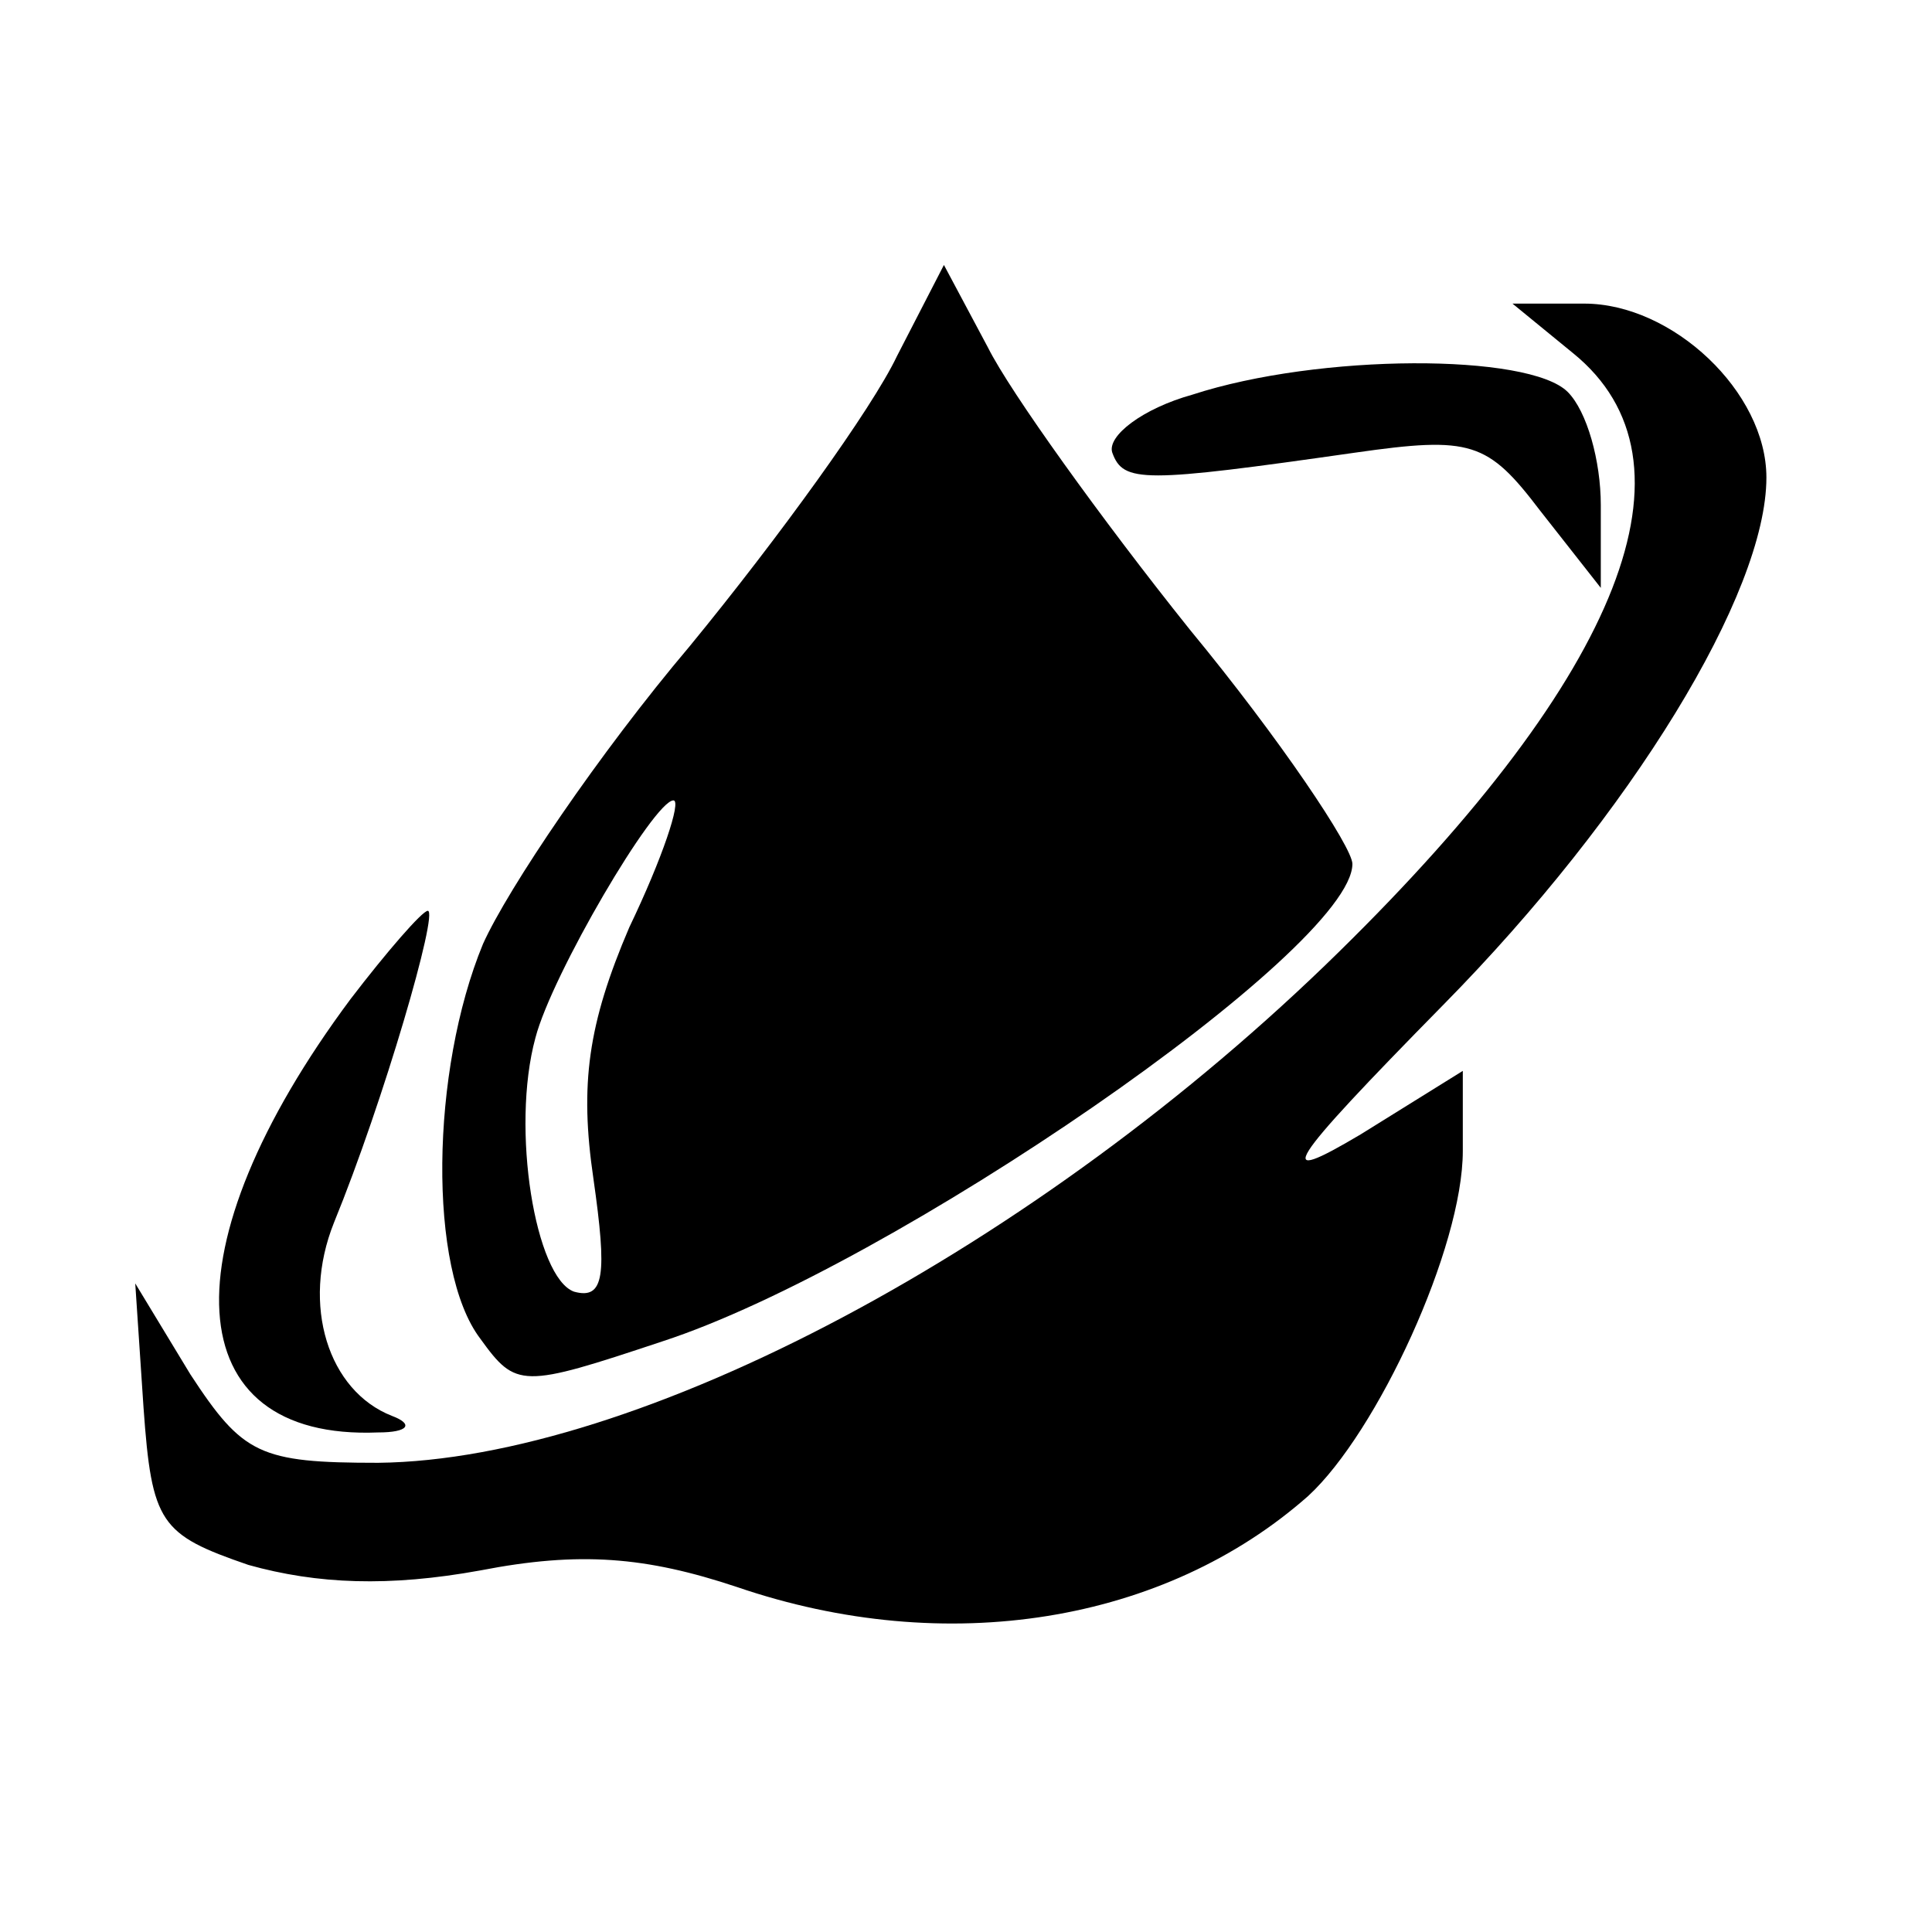
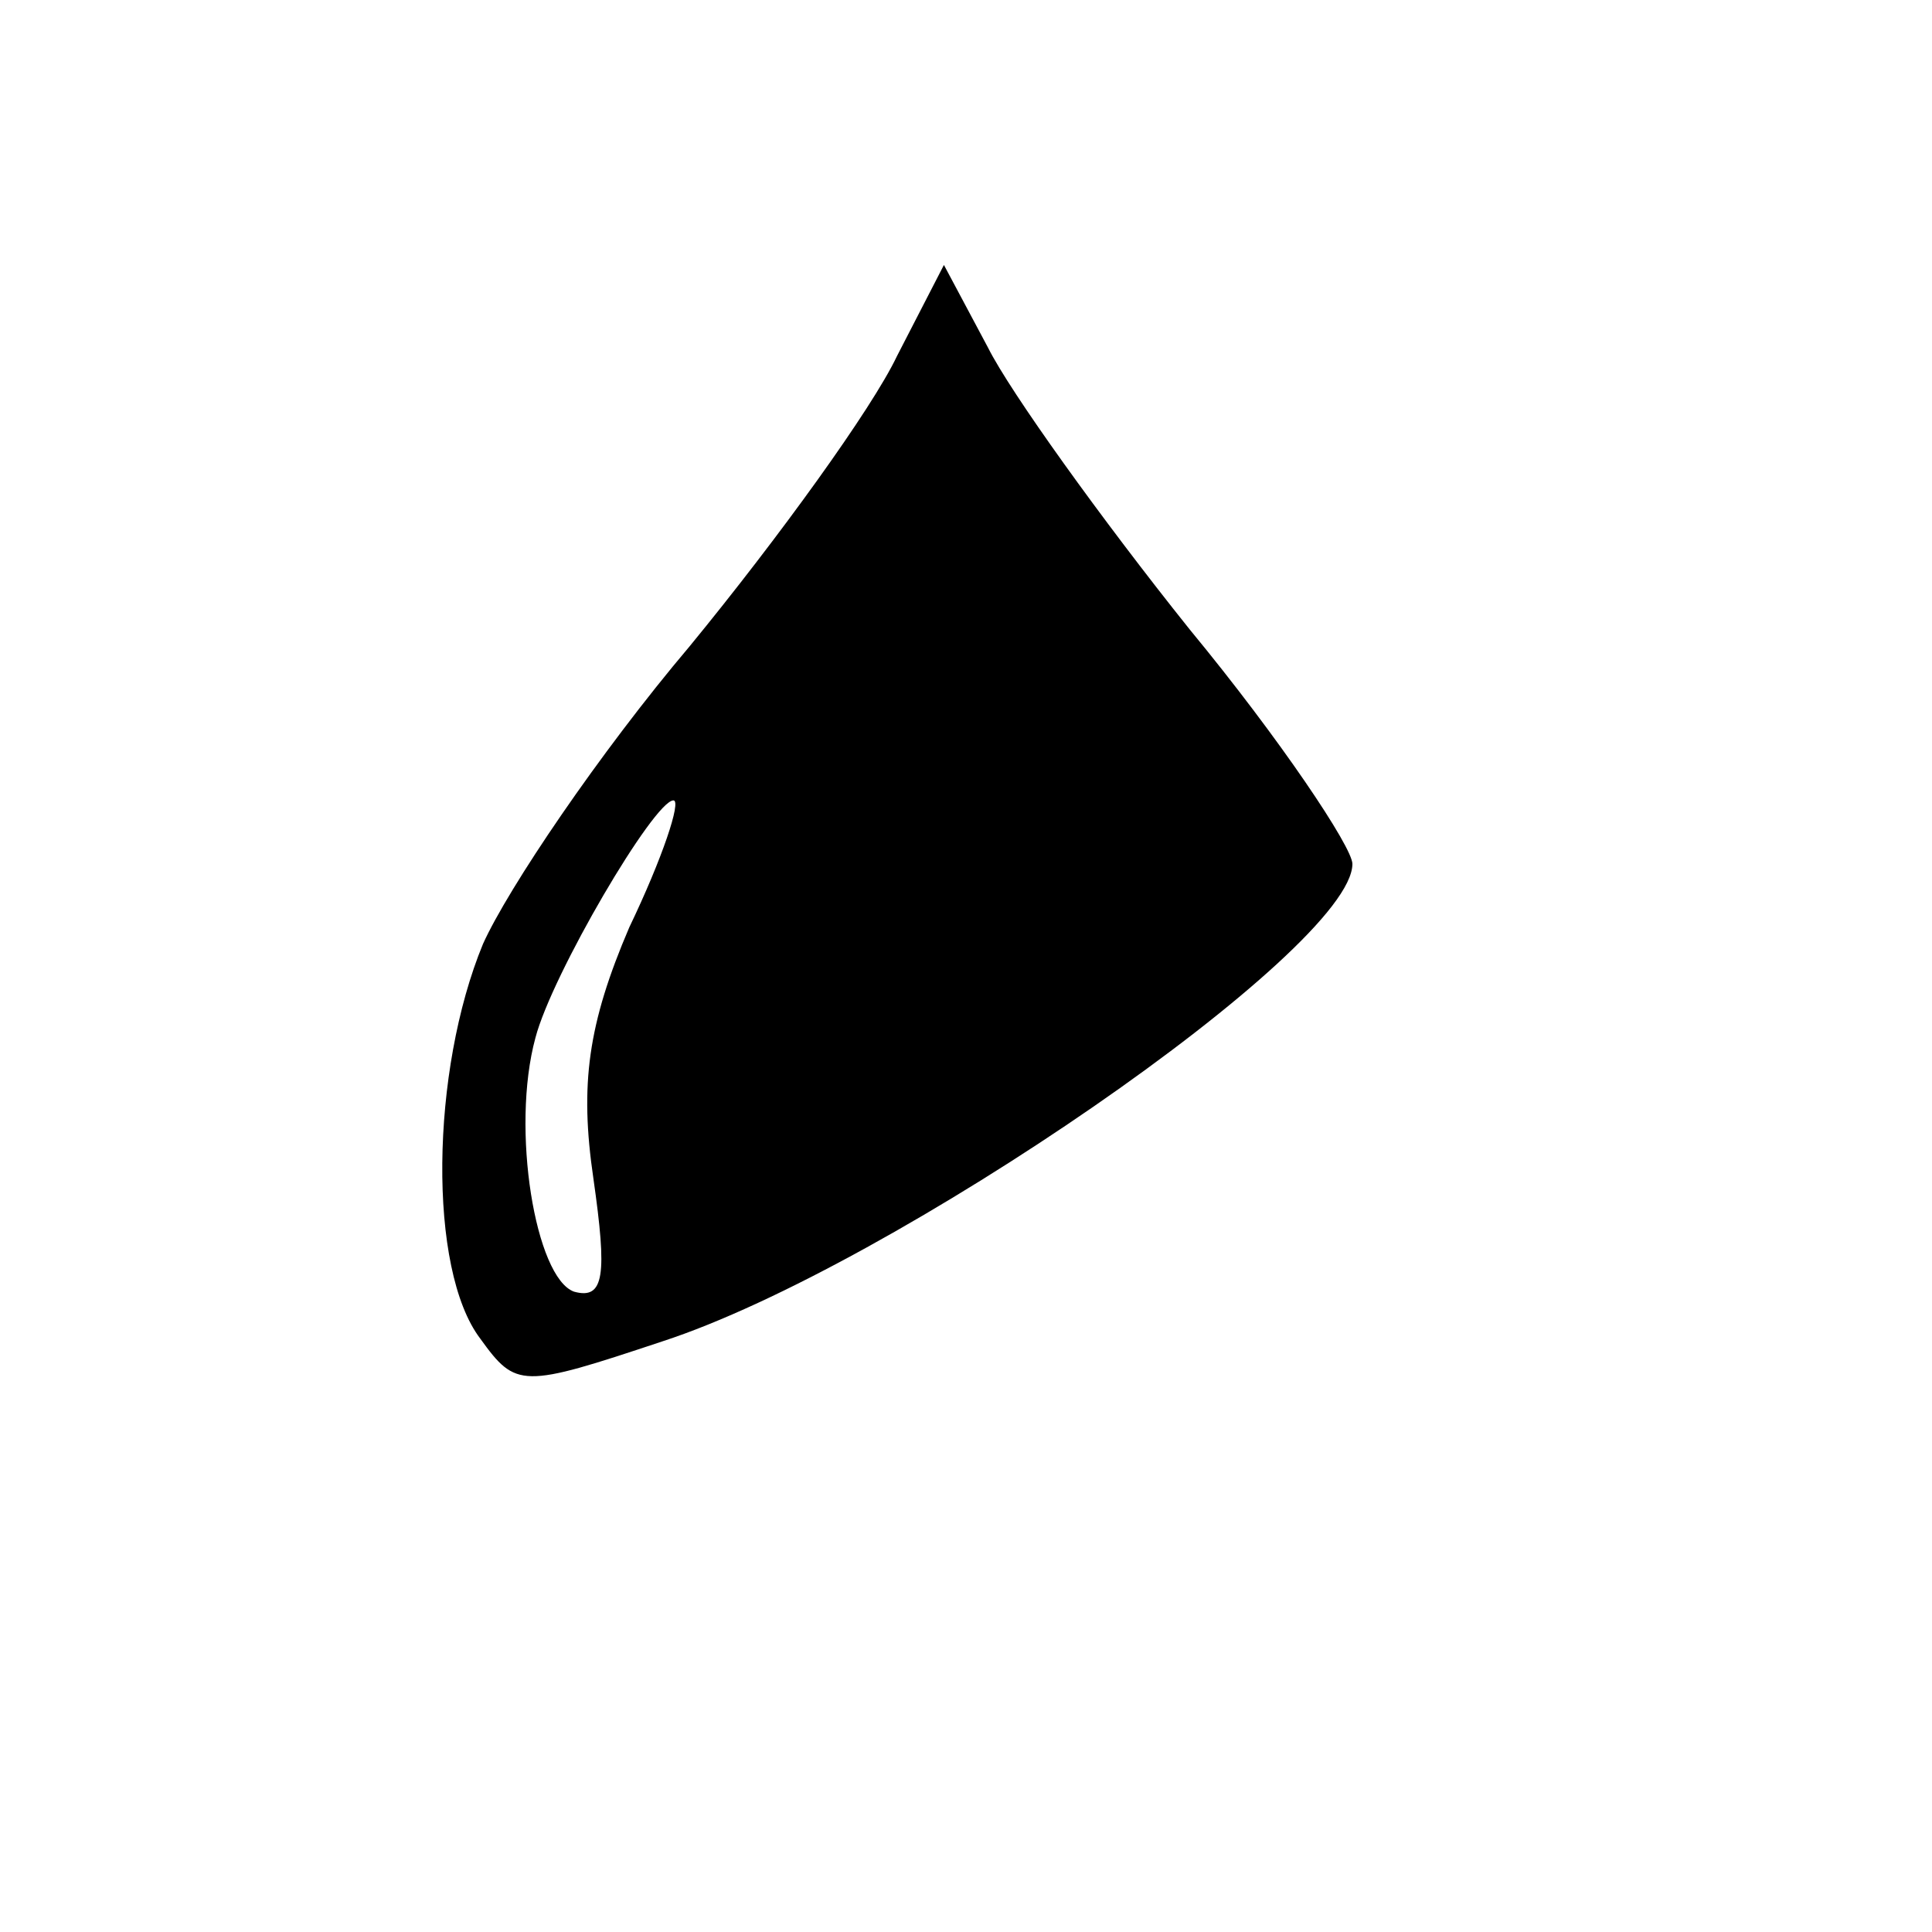
<svg xmlns="http://www.w3.org/2000/svg" version="1.0" width="70pt" height="70pt" viewBox="0 0 70 70" preserveAspectRatio="xMidYMid meet">
  <g transform="translate(0,70) scale(0.1,-0.1)" fill="#000000" stroke="none">
    <path d="M325 571 c-9 -19 -43 -66 -75 -105 -33 -39 -66 -88 -75 -108 -19 -46 -20 -118 -1 -143 13 -18 15 -18 66 -1 83 27 250 142 250 173 0 6 -26 45 -59 85 -32 40 -65 86 -73 102 l-16 30 -17 -33z m-97 -207 c-15 -35 -18 -57 -13 -91 5 -35 4 -44 -7 -41 -14 5 -23 59 -14 92 6 23 43 86 50 86 3 0 -4 -21 -16 -46z" />
-     <path d="M570 572 c48 -39 18 -116 -85 -217 -109 -107 -254 -184 -348 -185 -43 0 -49 3 -68 32 l-20 33 3 -45 c3 -42 6 -46 38 -57 25 -7 51 -8 84 -2 36 7 60 5 93 -6 76 -26 155 -13 207 33 25 23 56 90 56 125 l0 29 -37 -23 c-32 -19 -28 -12 30 47 68 69 117 149 117 191 0 31 -34 63 -66 63 l-26 0 22 -18z" />
-     <path d="M432 557 c-18 -5 -31 -15 -29 -21 4 -11 11 -11 88 0 42 6 48 4 67 -21 l22 -28 0 30 c0 16 -5 34 -12 41 -14 14 -90 14 -136 -1z" />
-     <path d="M127 338 c-67 -90 -63 -160 10 -157 11 0 13 3 5 6 -23 9 -33 40 -21 70 18 44 38 113 34 113 -2 0 -15 -15 -28 -32z" />
  </g>
</svg>